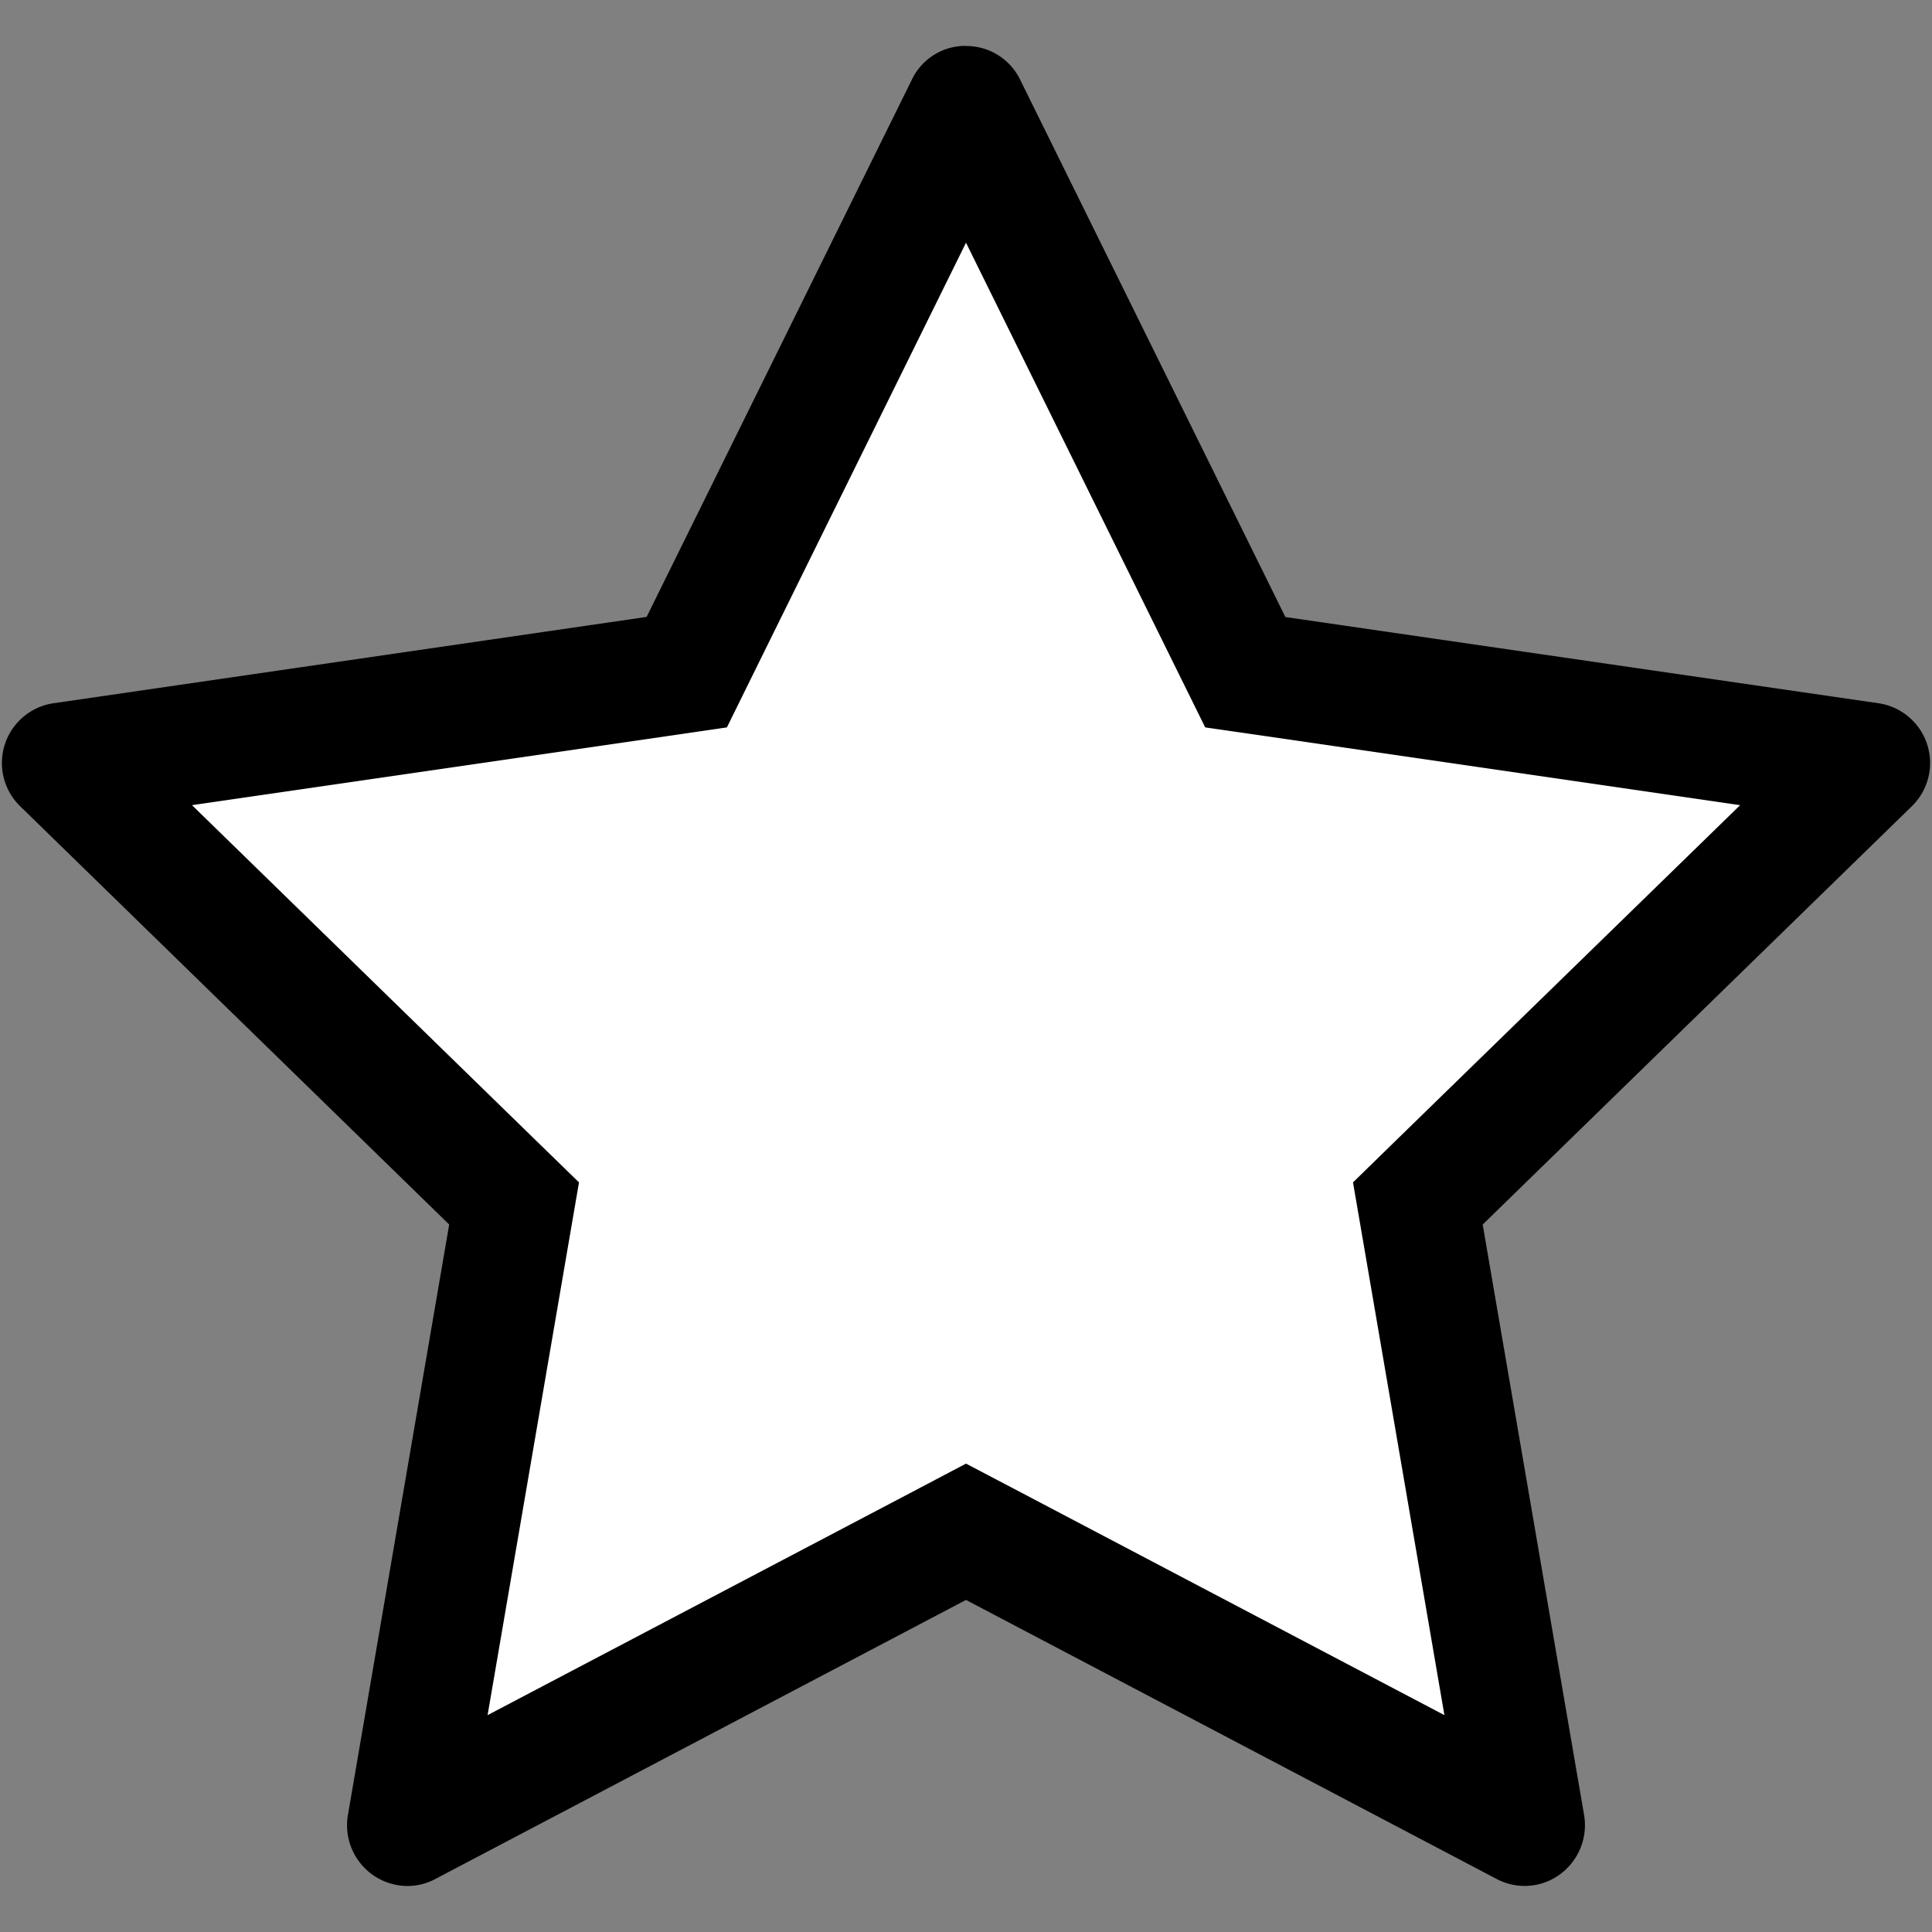
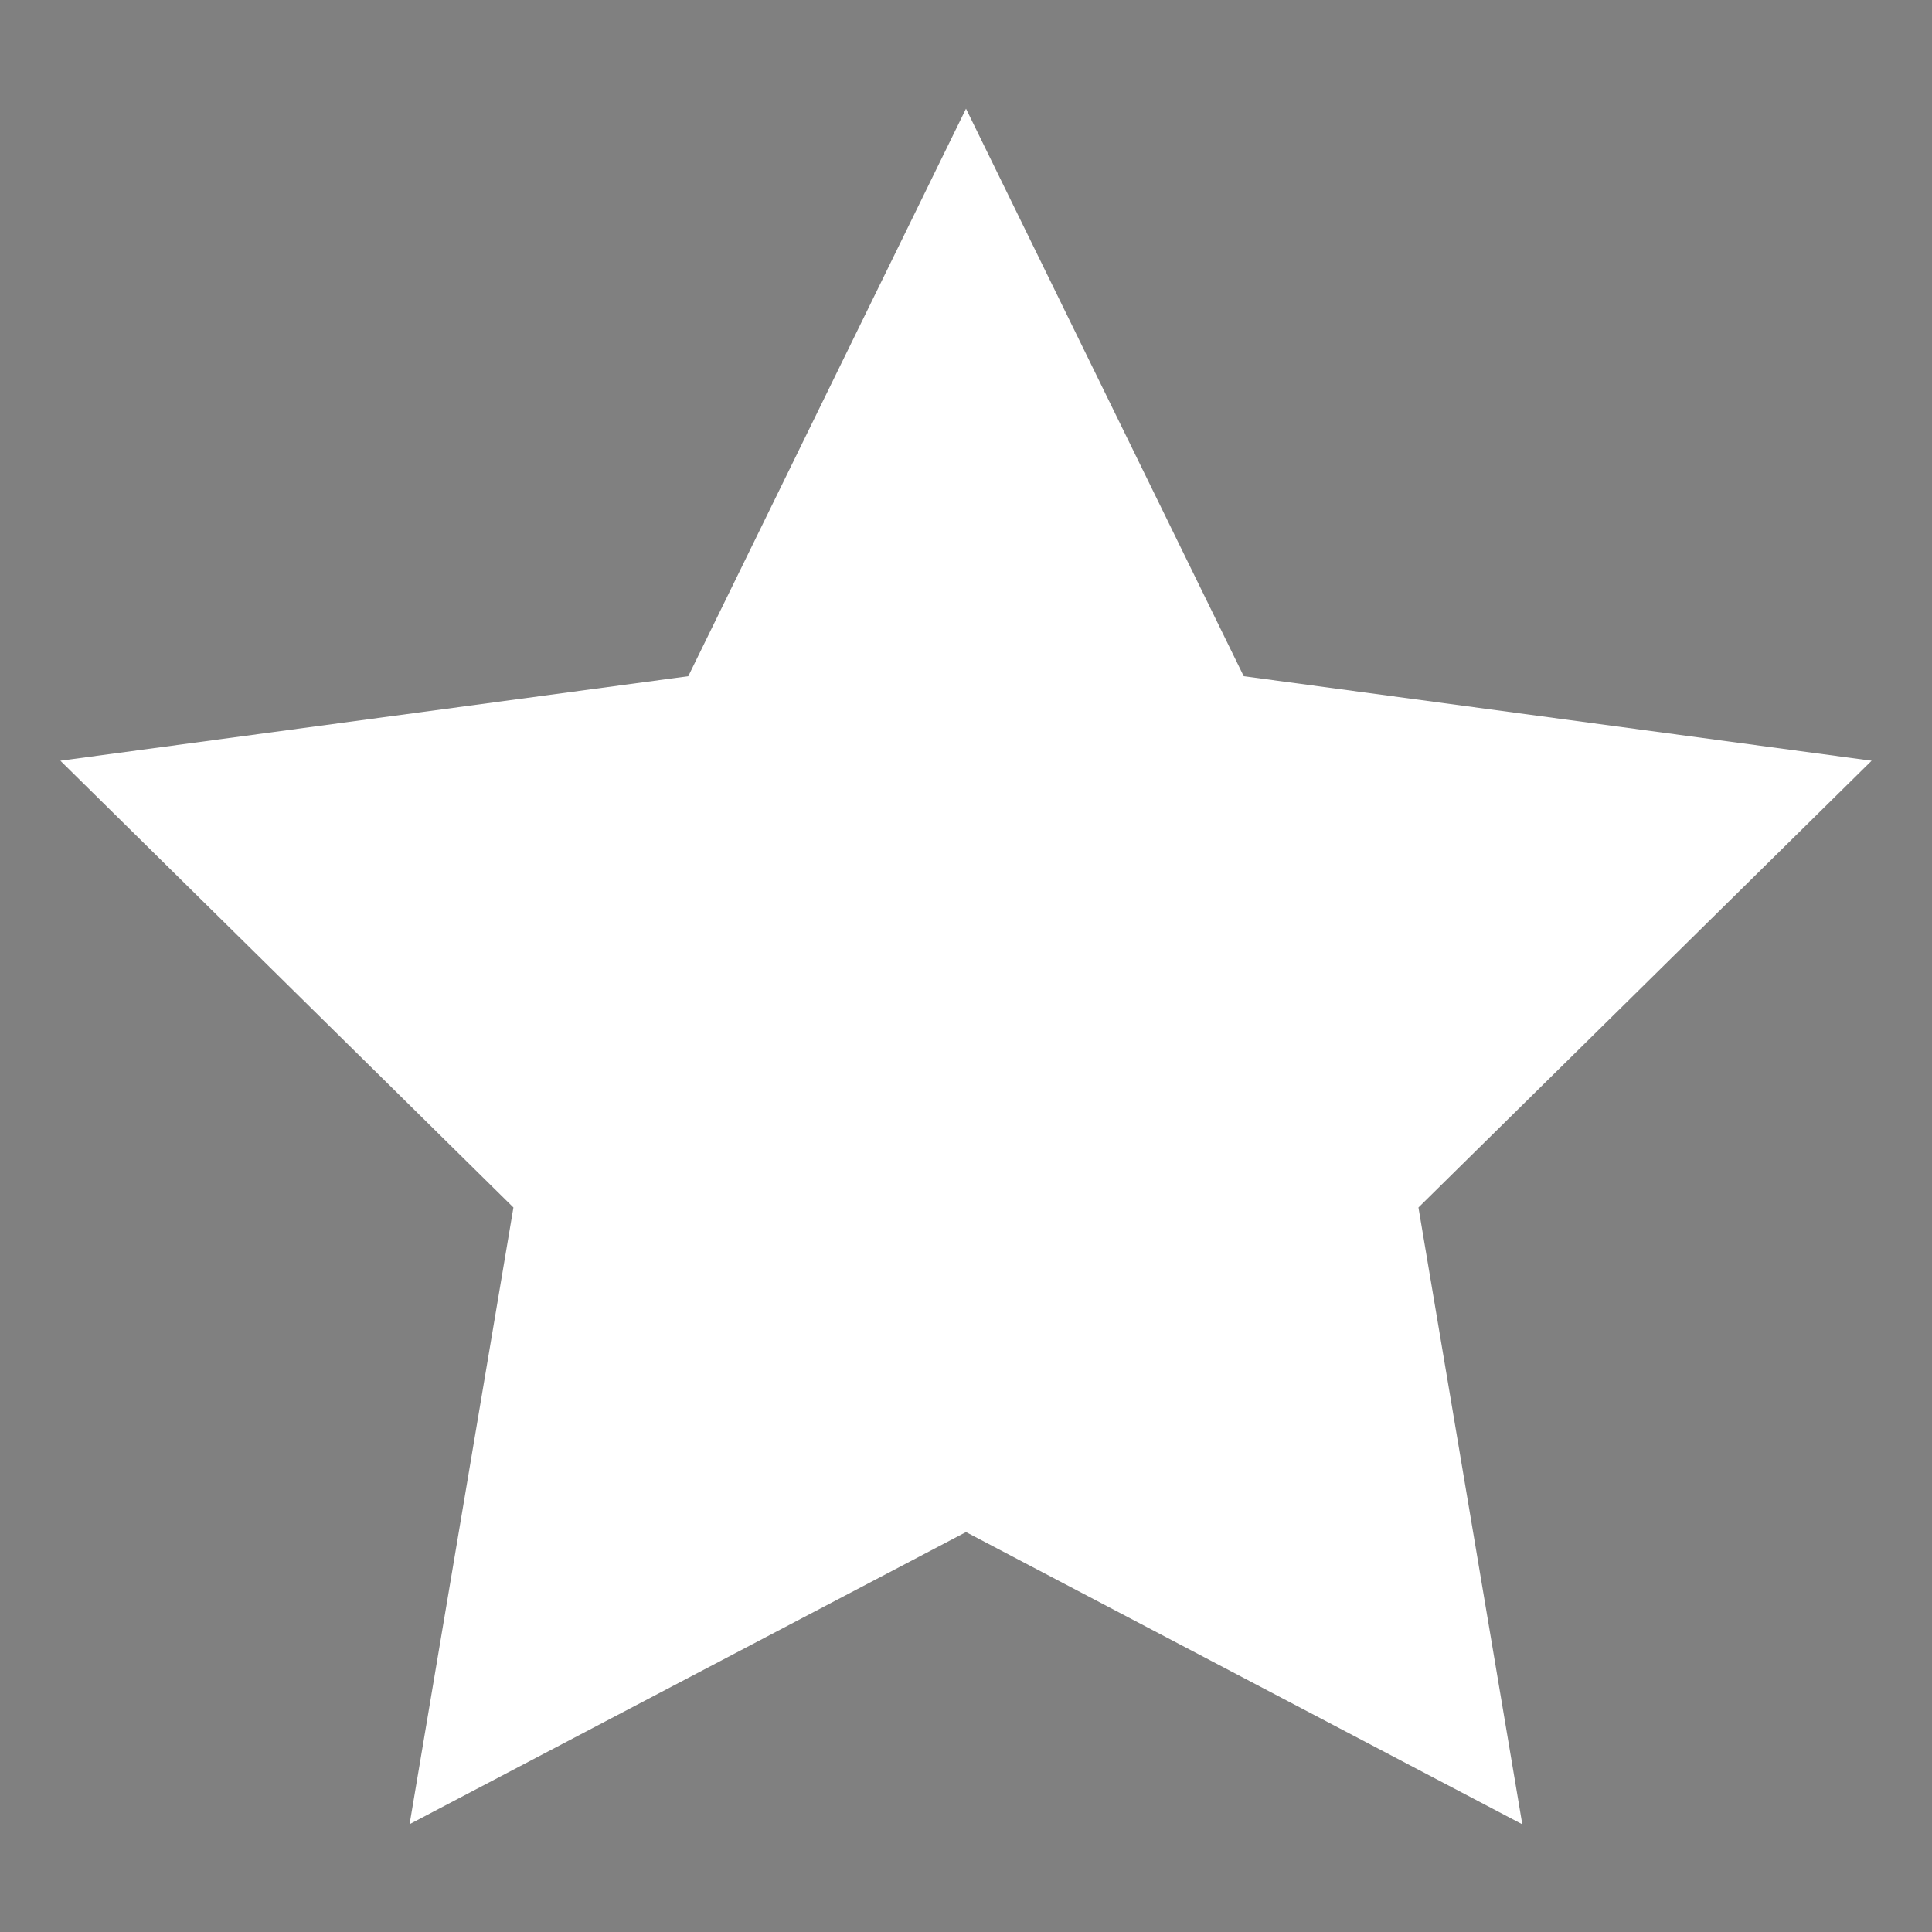
<svg xmlns="http://www.w3.org/2000/svg" fill="none" viewBox="0 0 16 16">
  <rect x="0" y="0" width="16" height="16" fill="#808080" stroke="none" />
  <path fill="#fff" d="M10.3 5.6 8 .9 5.7 5.6l-5.2.7L4.252 10l-.86 5.107L8 12.688l4.607 2.42-.86-5.108L15.5 6.3l-5.2-.7Z" />
-   <path fill="#000" d="m8 2.01 1.748 3.542.233.472.52.075 3.91.569-2.83 2.757-.376.367.089.518.668 3.894-3.497-1.839L8 12.121l-.465.245-3.497 1.838.668-3.894.089-.518-.377-.367L1.59 6.668 5.5 6.1l.52-.076.232-.471L8 2.01ZM7.998.38a.491.491 0 0 0-.446.279l-2.197 4.45-4.912.715a.5.5 0 0 0-.277.852l3.554 3.465-.839 4.892a.503.503 0 0 0 .493.586c.081 0 .161-.02.233-.059L8 13.25l4.393 2.31a.495.495 0 0 0 .614-.12.502.502 0 0 0 .112-.407l-.84-4.892 3.555-3.465a.5.5 0 0 0-.277-.852l-4.912-.714L8.448.659a.496.496 0 0 0-.45-.278Z" />
</svg>